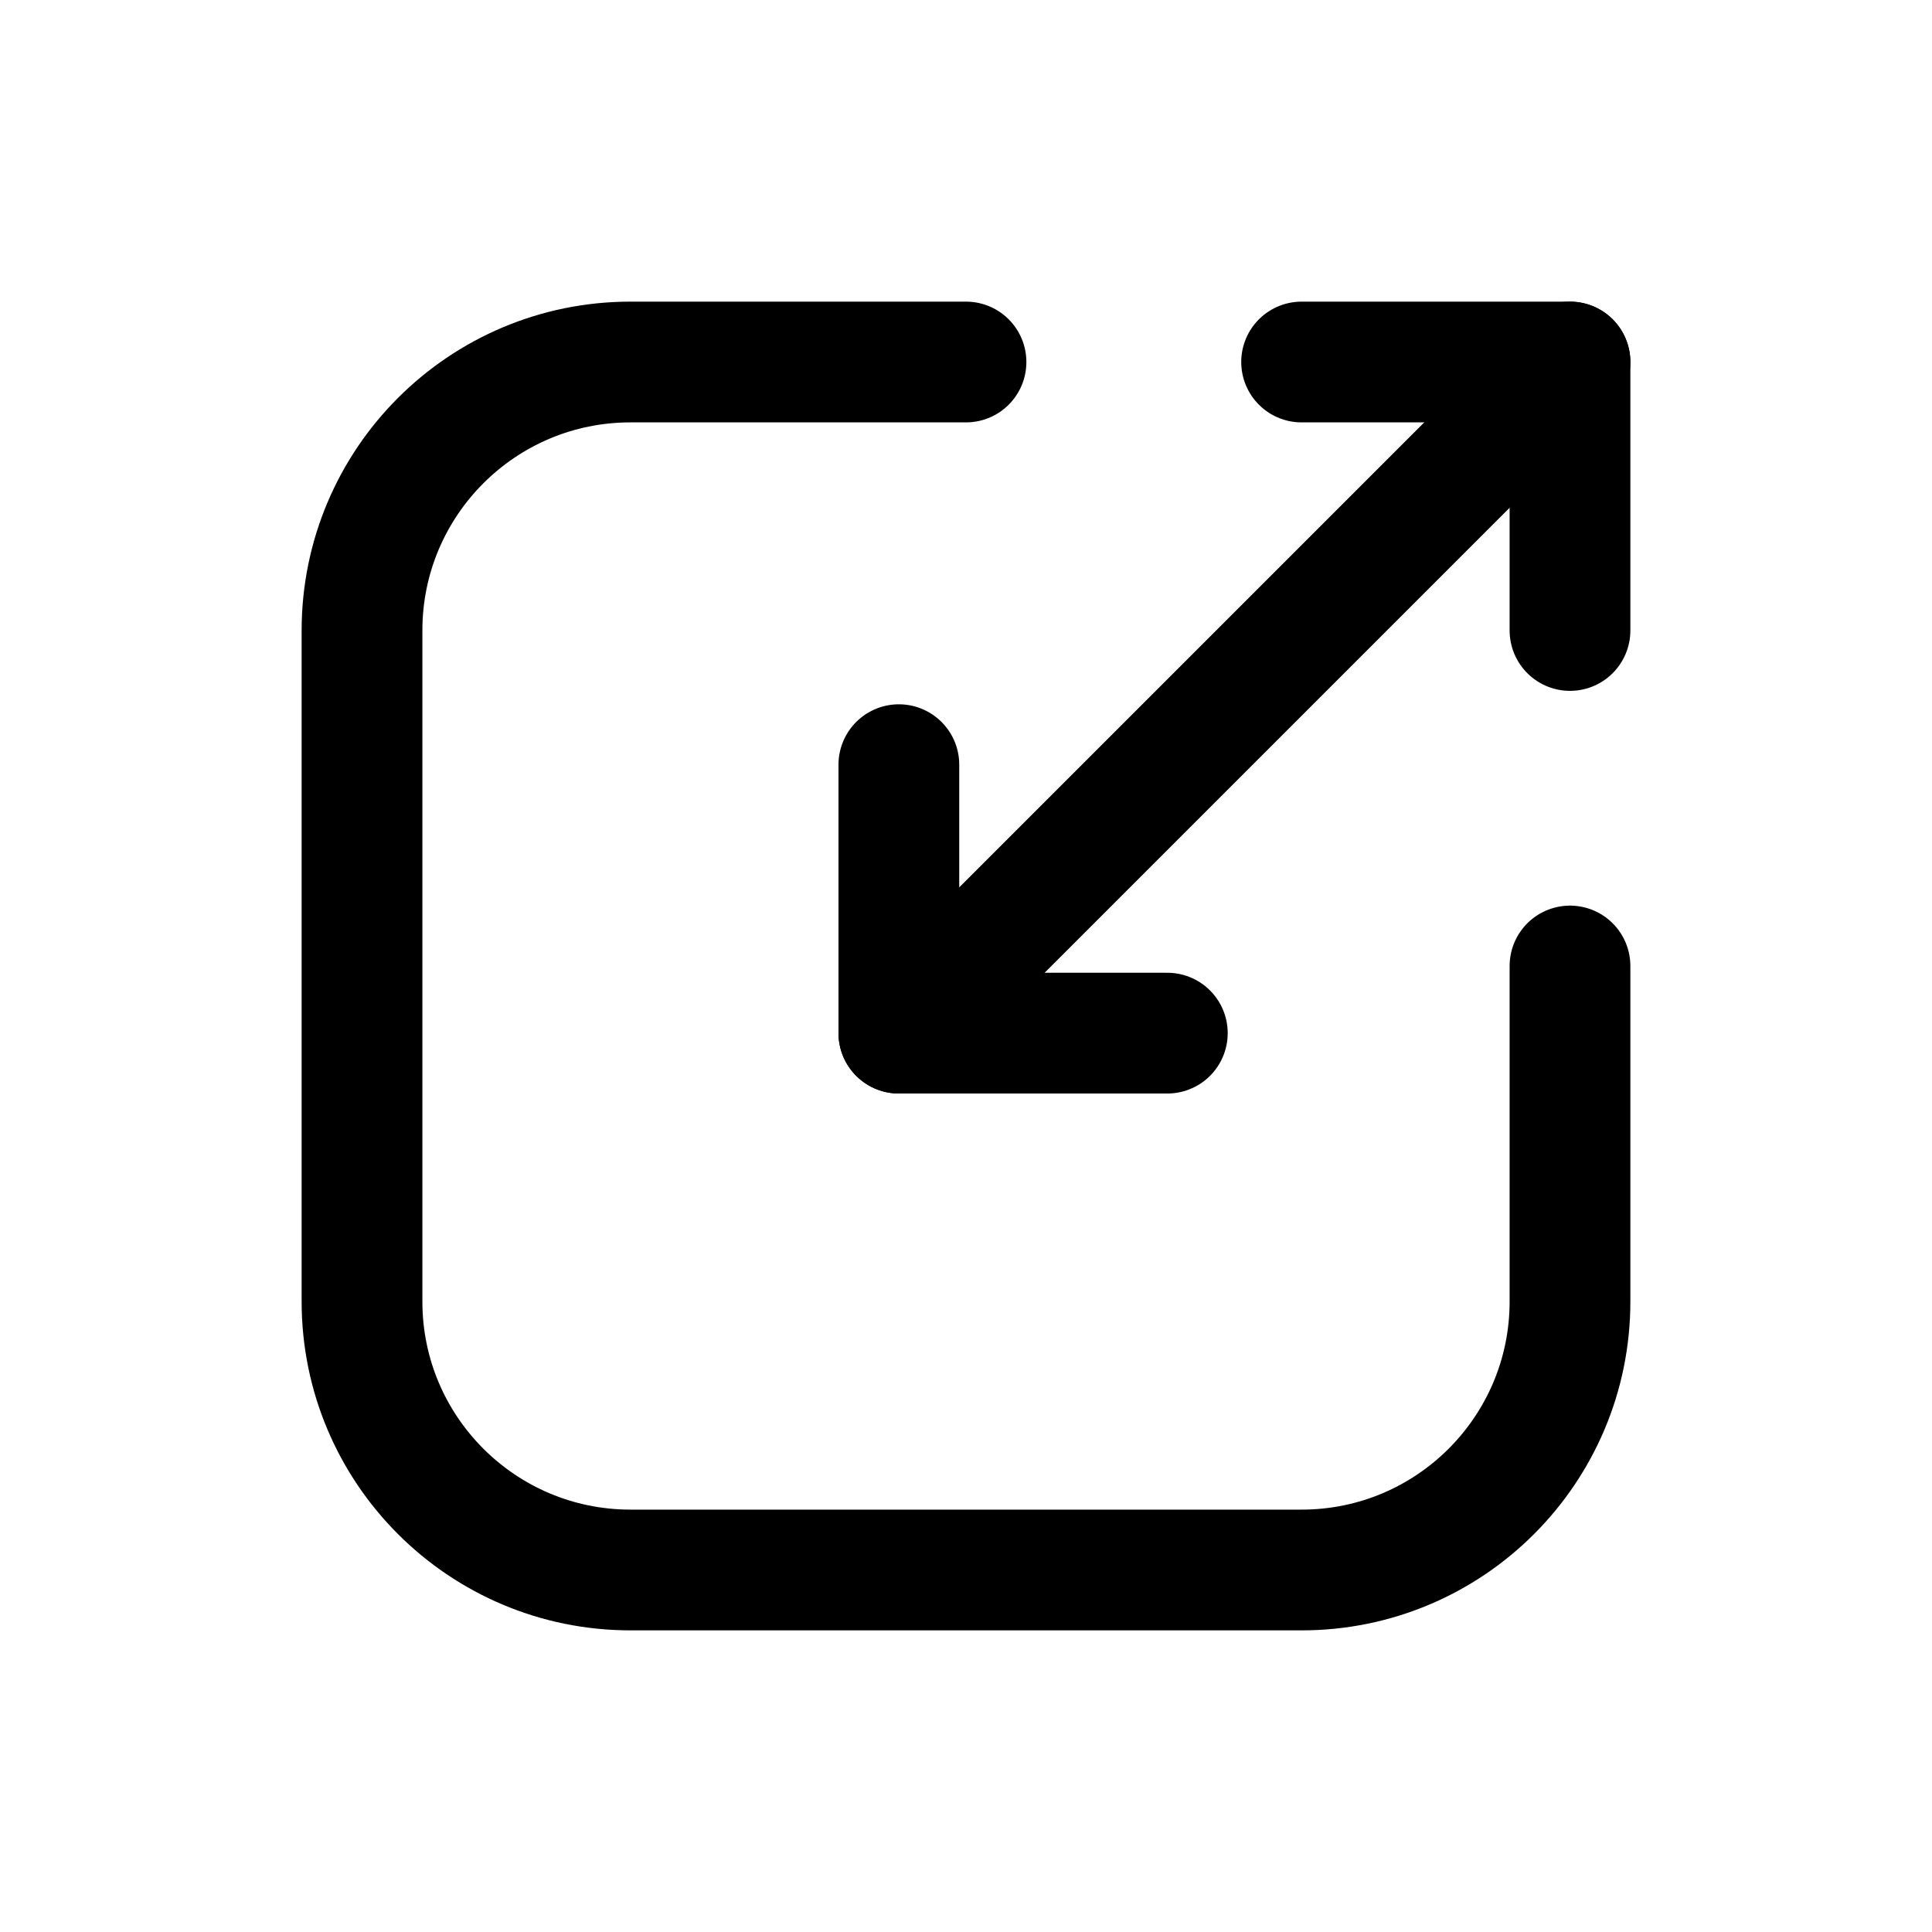
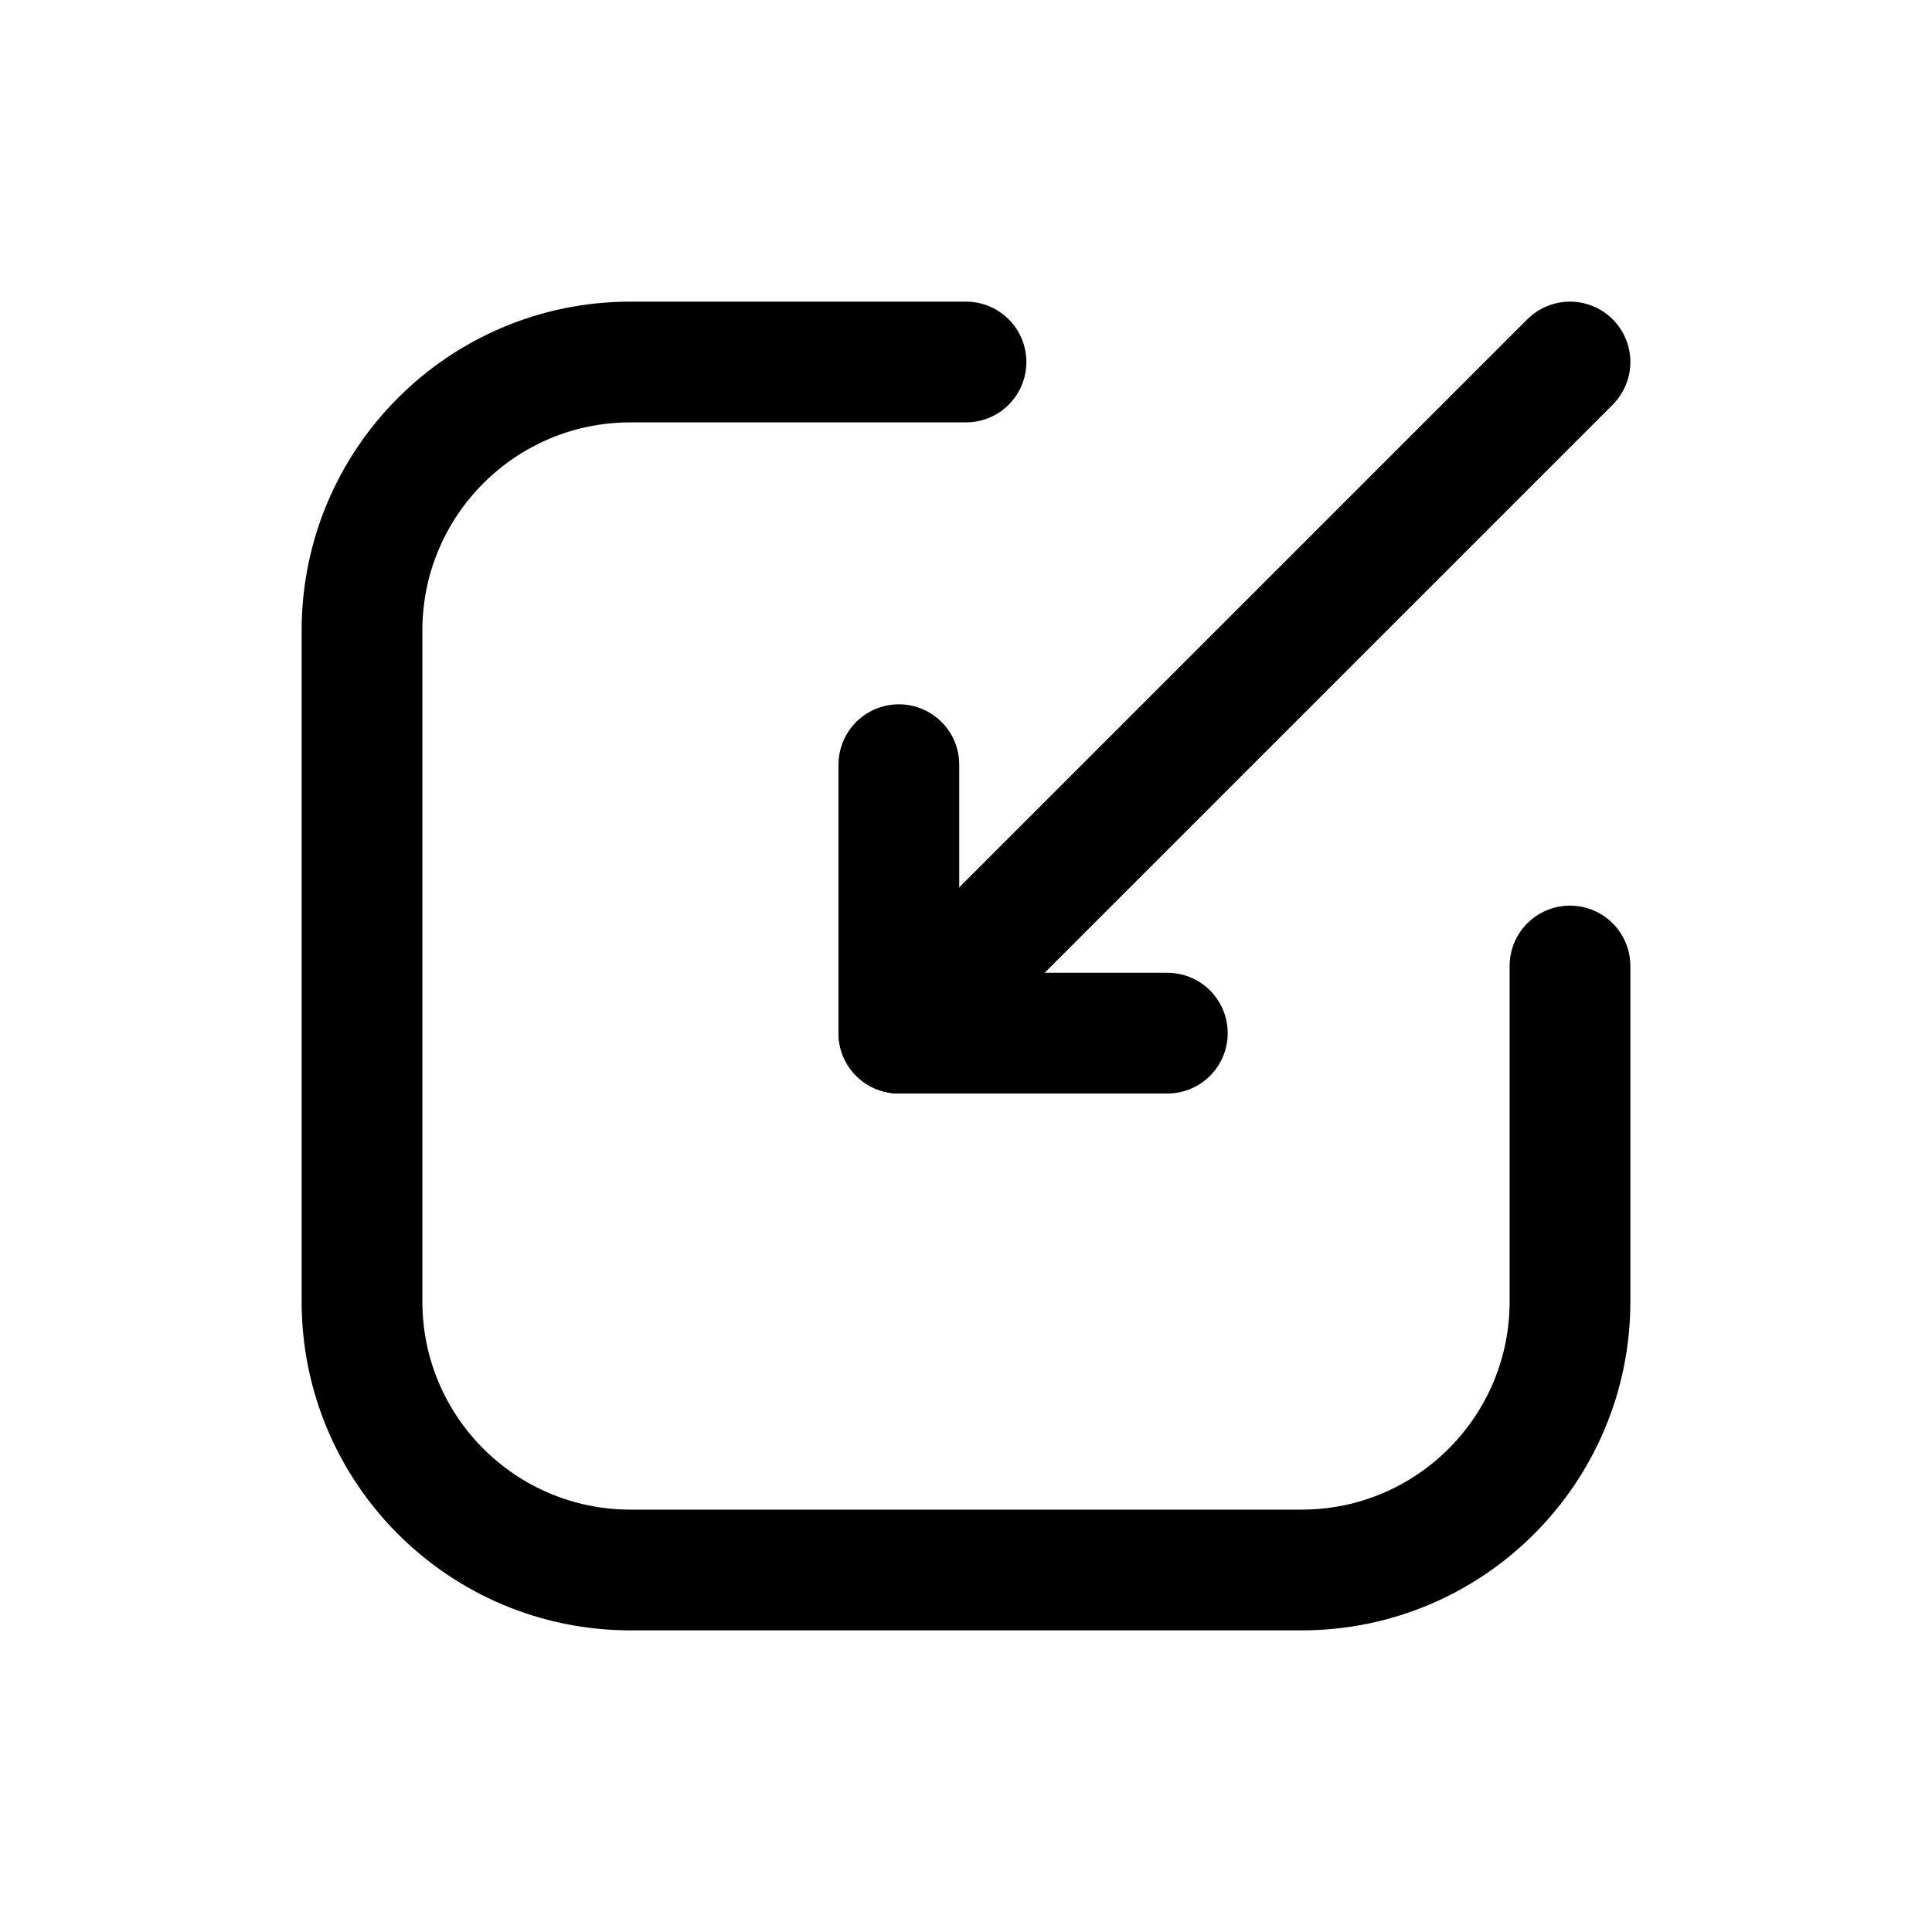
<svg xmlns="http://www.w3.org/2000/svg" width="24" height="24" viewBox="0 0 24 24" fill="none">
  <path d="M19.503 12V16.168C19.503 18.01 18.01 19.503 16.169 19.503H7.832C5.99 19.503 4.497 18.01 4.497 16.168V7.832C4.497 5.99 5.99 4.497 7.832 4.497H12" stroke="black" stroke-width="1.5" stroke-linecap="round" stroke-linejoin="round" />
-   <path d="M19.503 7.832V4.497H16.169" stroke="black" stroke-width="1.5" stroke-linecap="round" stroke-linejoin="round" />
  <path d="M11.166 12.834L19.503 4.497" stroke="black" stroke-width="1.5" stroke-linecap="round" stroke-linejoin="round" />
  <path d="M14.501 12.834H11.166V9.499" stroke="black" stroke-width="1.5" stroke-linecap="round" stroke-linejoin="round" />
</svg>